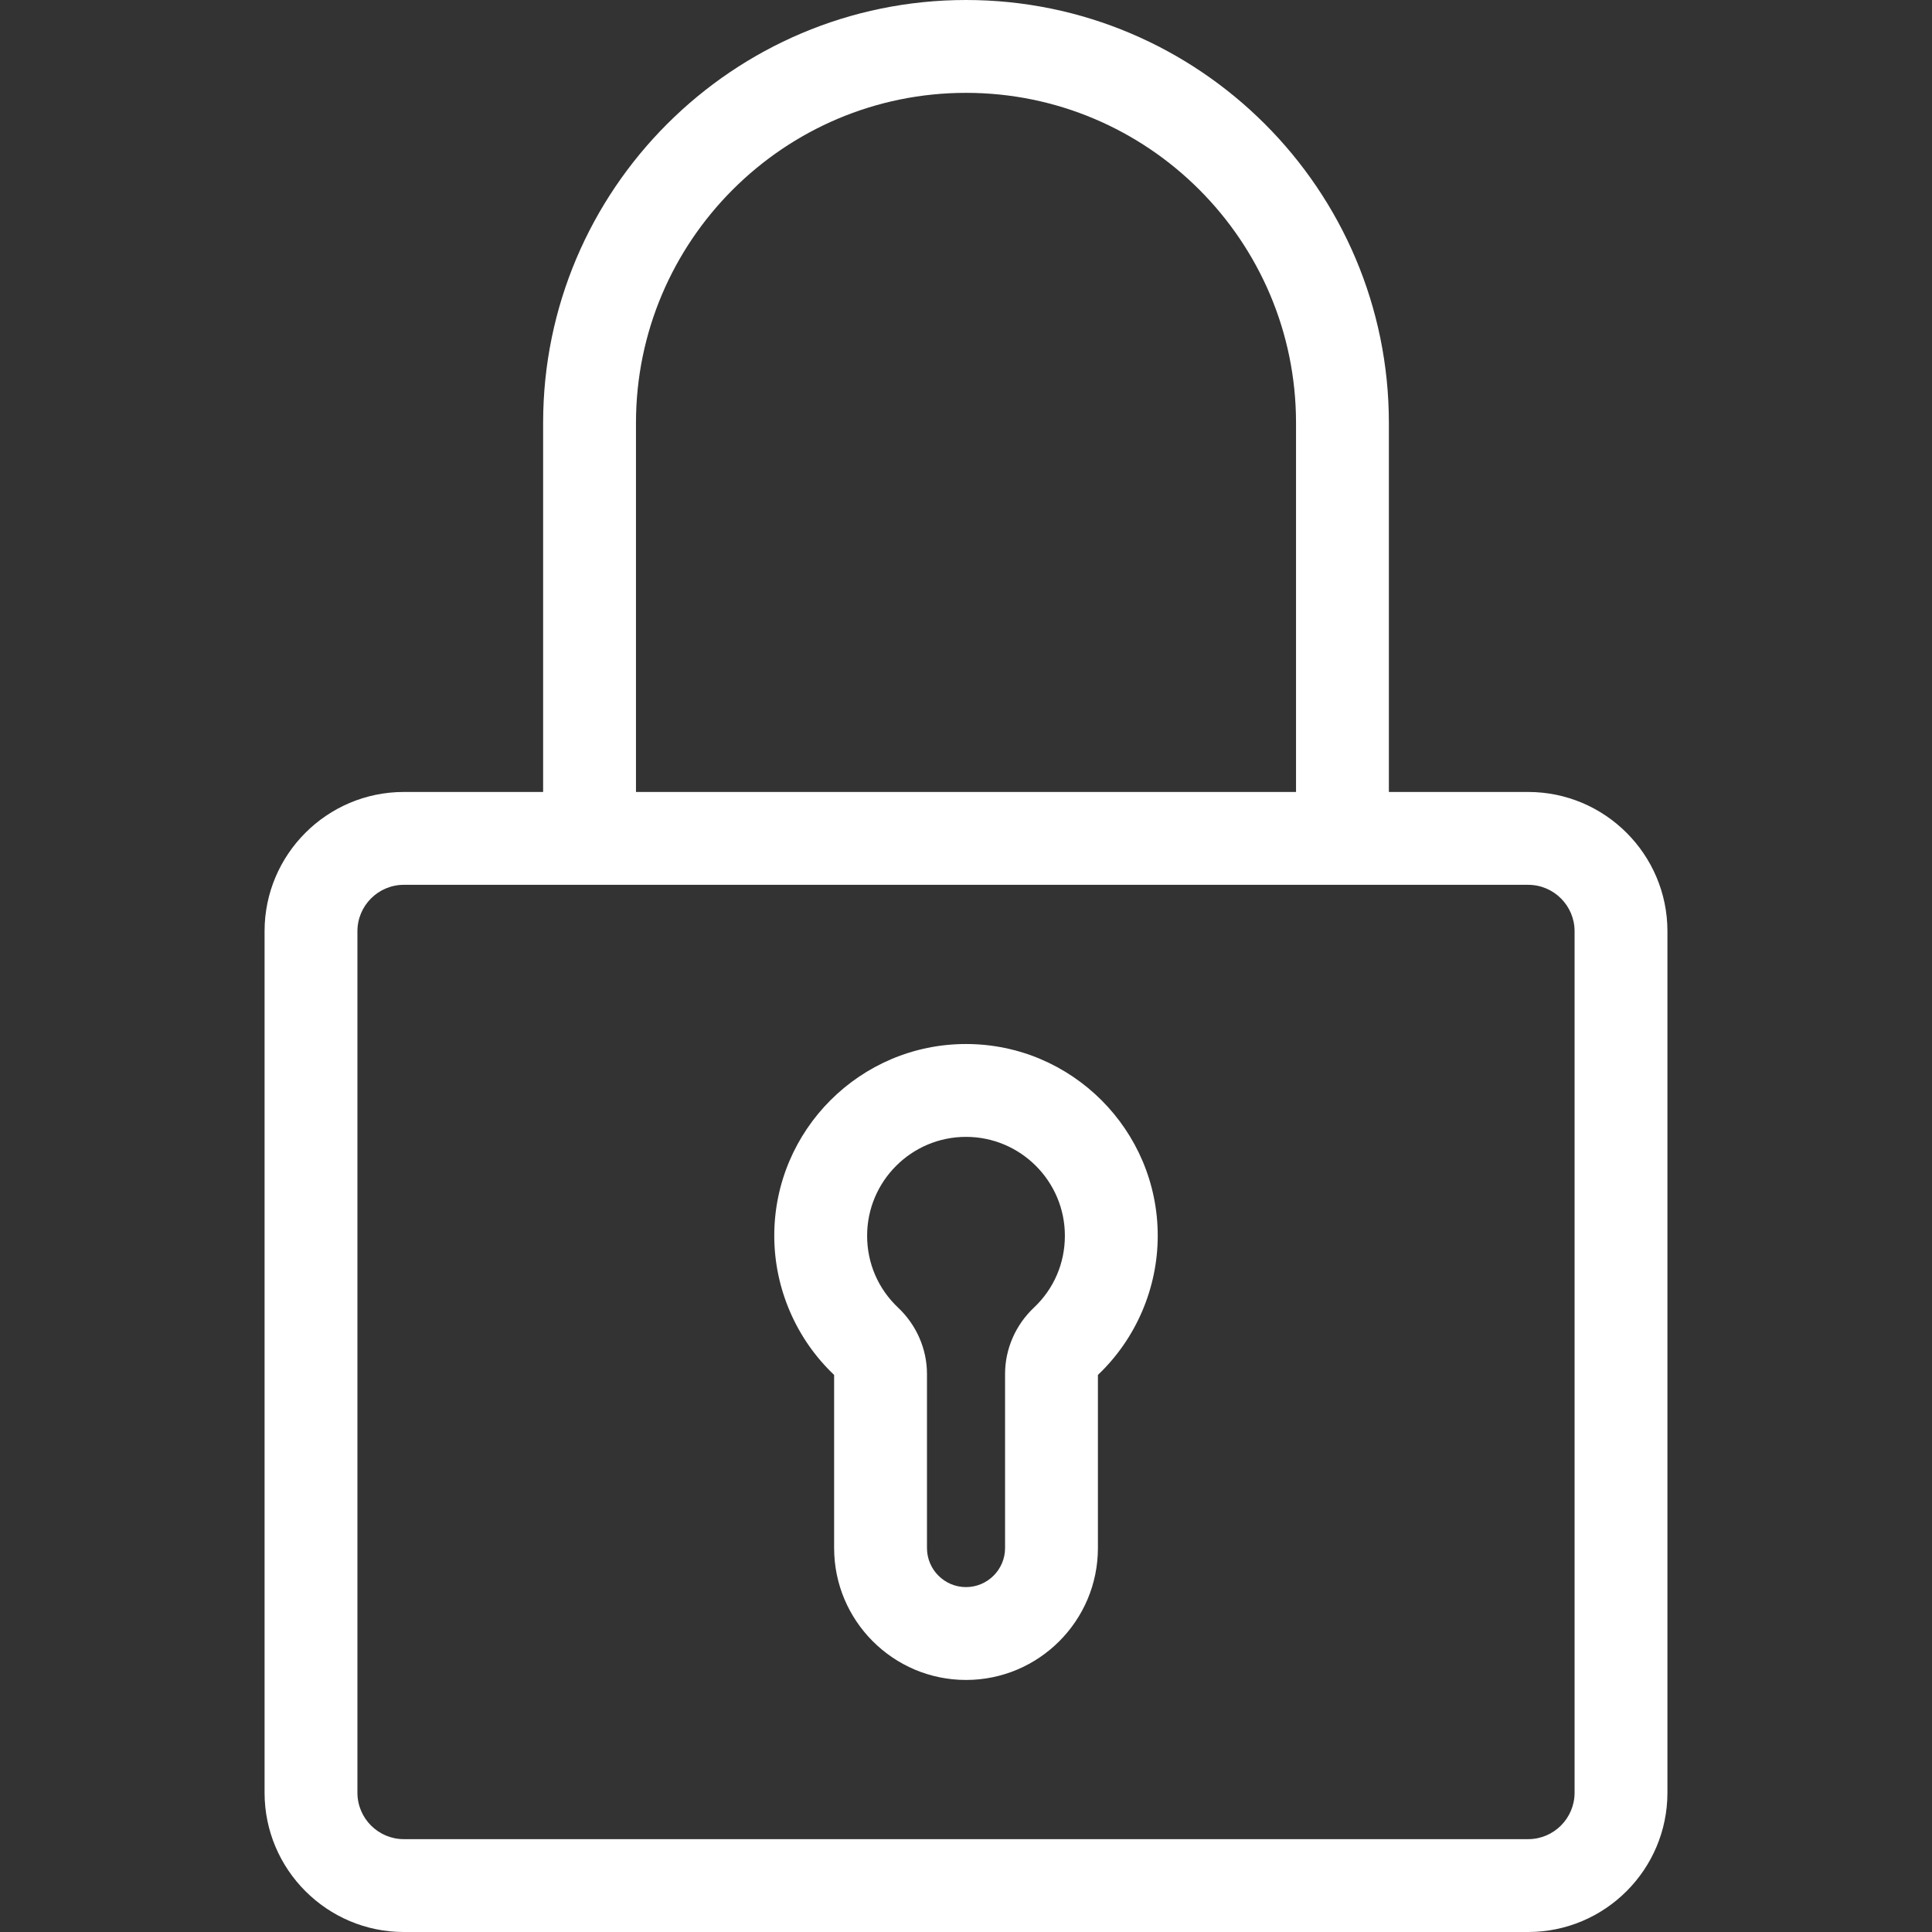
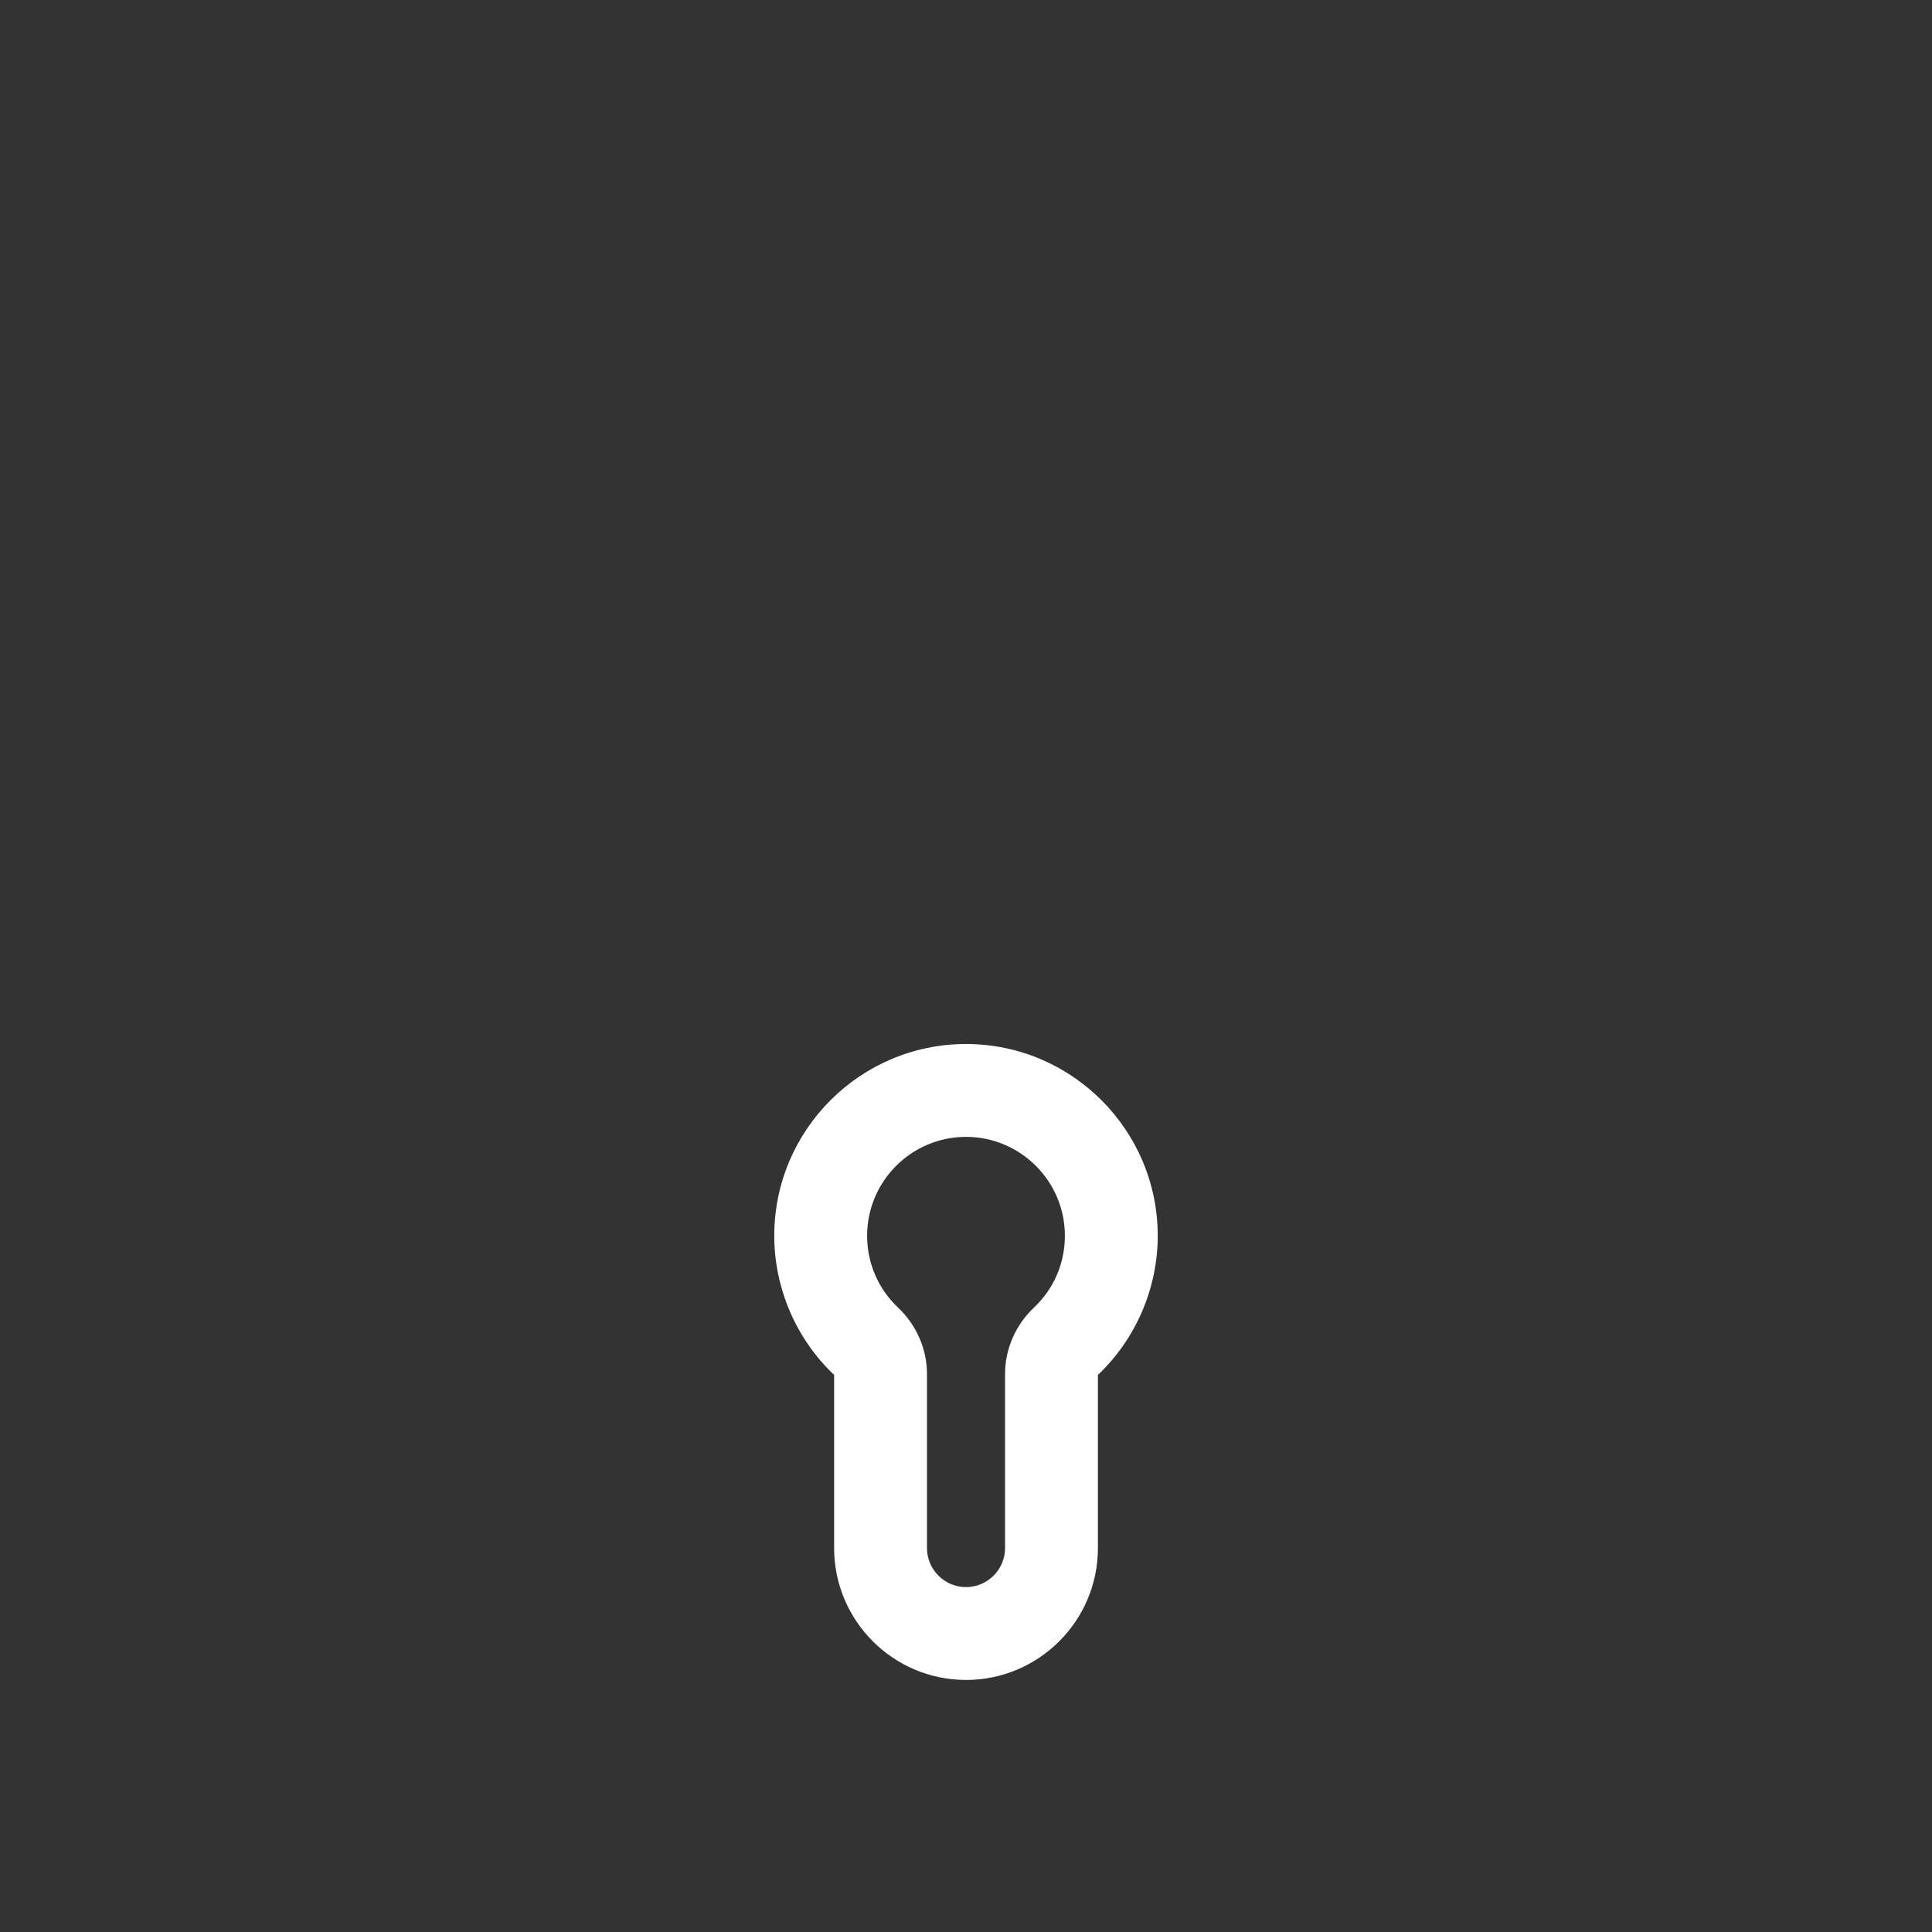
<svg xmlns="http://www.w3.org/2000/svg" width="50" height="50" viewBox="0 0 50 50" fill="none">
  <rect x="0" y="0" width="50" height="50" fill="#333333" stroke="none" />
  <path d="M25 27.019C22.264 27.019 20.038 29.245 20.038 31.981C20.038 33.338 20.602 34.65 21.587 35.583V40.063C21.587 41.946 23.118 43.477 25 43.477C26.883 43.477 28.414 41.946 28.414 40.063V35.583C29.398 34.65 29.962 33.338 29.962 31.981C29.962 29.245 27.736 27.019 25 27.019ZM26.756 33.843C26.282 34.29 26.011 34.914 26.011 35.555V40.063C26.011 40.62 25.557 41.074 25 41.074C24.443 41.074 23.99 40.62 23.99 40.063V35.555C23.99 34.914 23.718 34.29 23.245 33.844C22.727 33.355 22.441 32.694 22.441 31.981C22.441 30.57 23.589 29.422 25 29.422C26.411 29.422 27.559 30.57 27.559 31.981C27.559 32.694 27.274 33.355 26.756 33.843Z" fill="white" />
-   <path d="M39.549 20.496H35.944V10.944C35.944 4.91 31.035 0 25 0C18.965 0 14.056 4.91 14.056 10.944V20.496H10.451C8.464 20.496 6.847 22.113 6.847 24.1V46.395C6.847 48.383 8.464 50 10.451 50H39.549C41.536 50 43.153 48.383 43.153 46.395V24.1C43.153 22.113 41.536 20.496 39.549 20.496ZM16.459 10.944C16.459 6.235 20.29 2.403 25 2.403C29.71 2.403 33.541 6.235 33.541 10.944V20.496H16.459V10.944ZM40.75 46.395C40.75 47.058 40.211 47.597 39.549 47.597H10.451C9.789 47.597 9.25 47.058 9.25 46.395V24.1C9.25 23.438 9.789 22.899 10.451 22.899H39.549C40.211 22.899 40.75 23.438 40.75 24.1V46.395Z" fill="white" />
</svg>